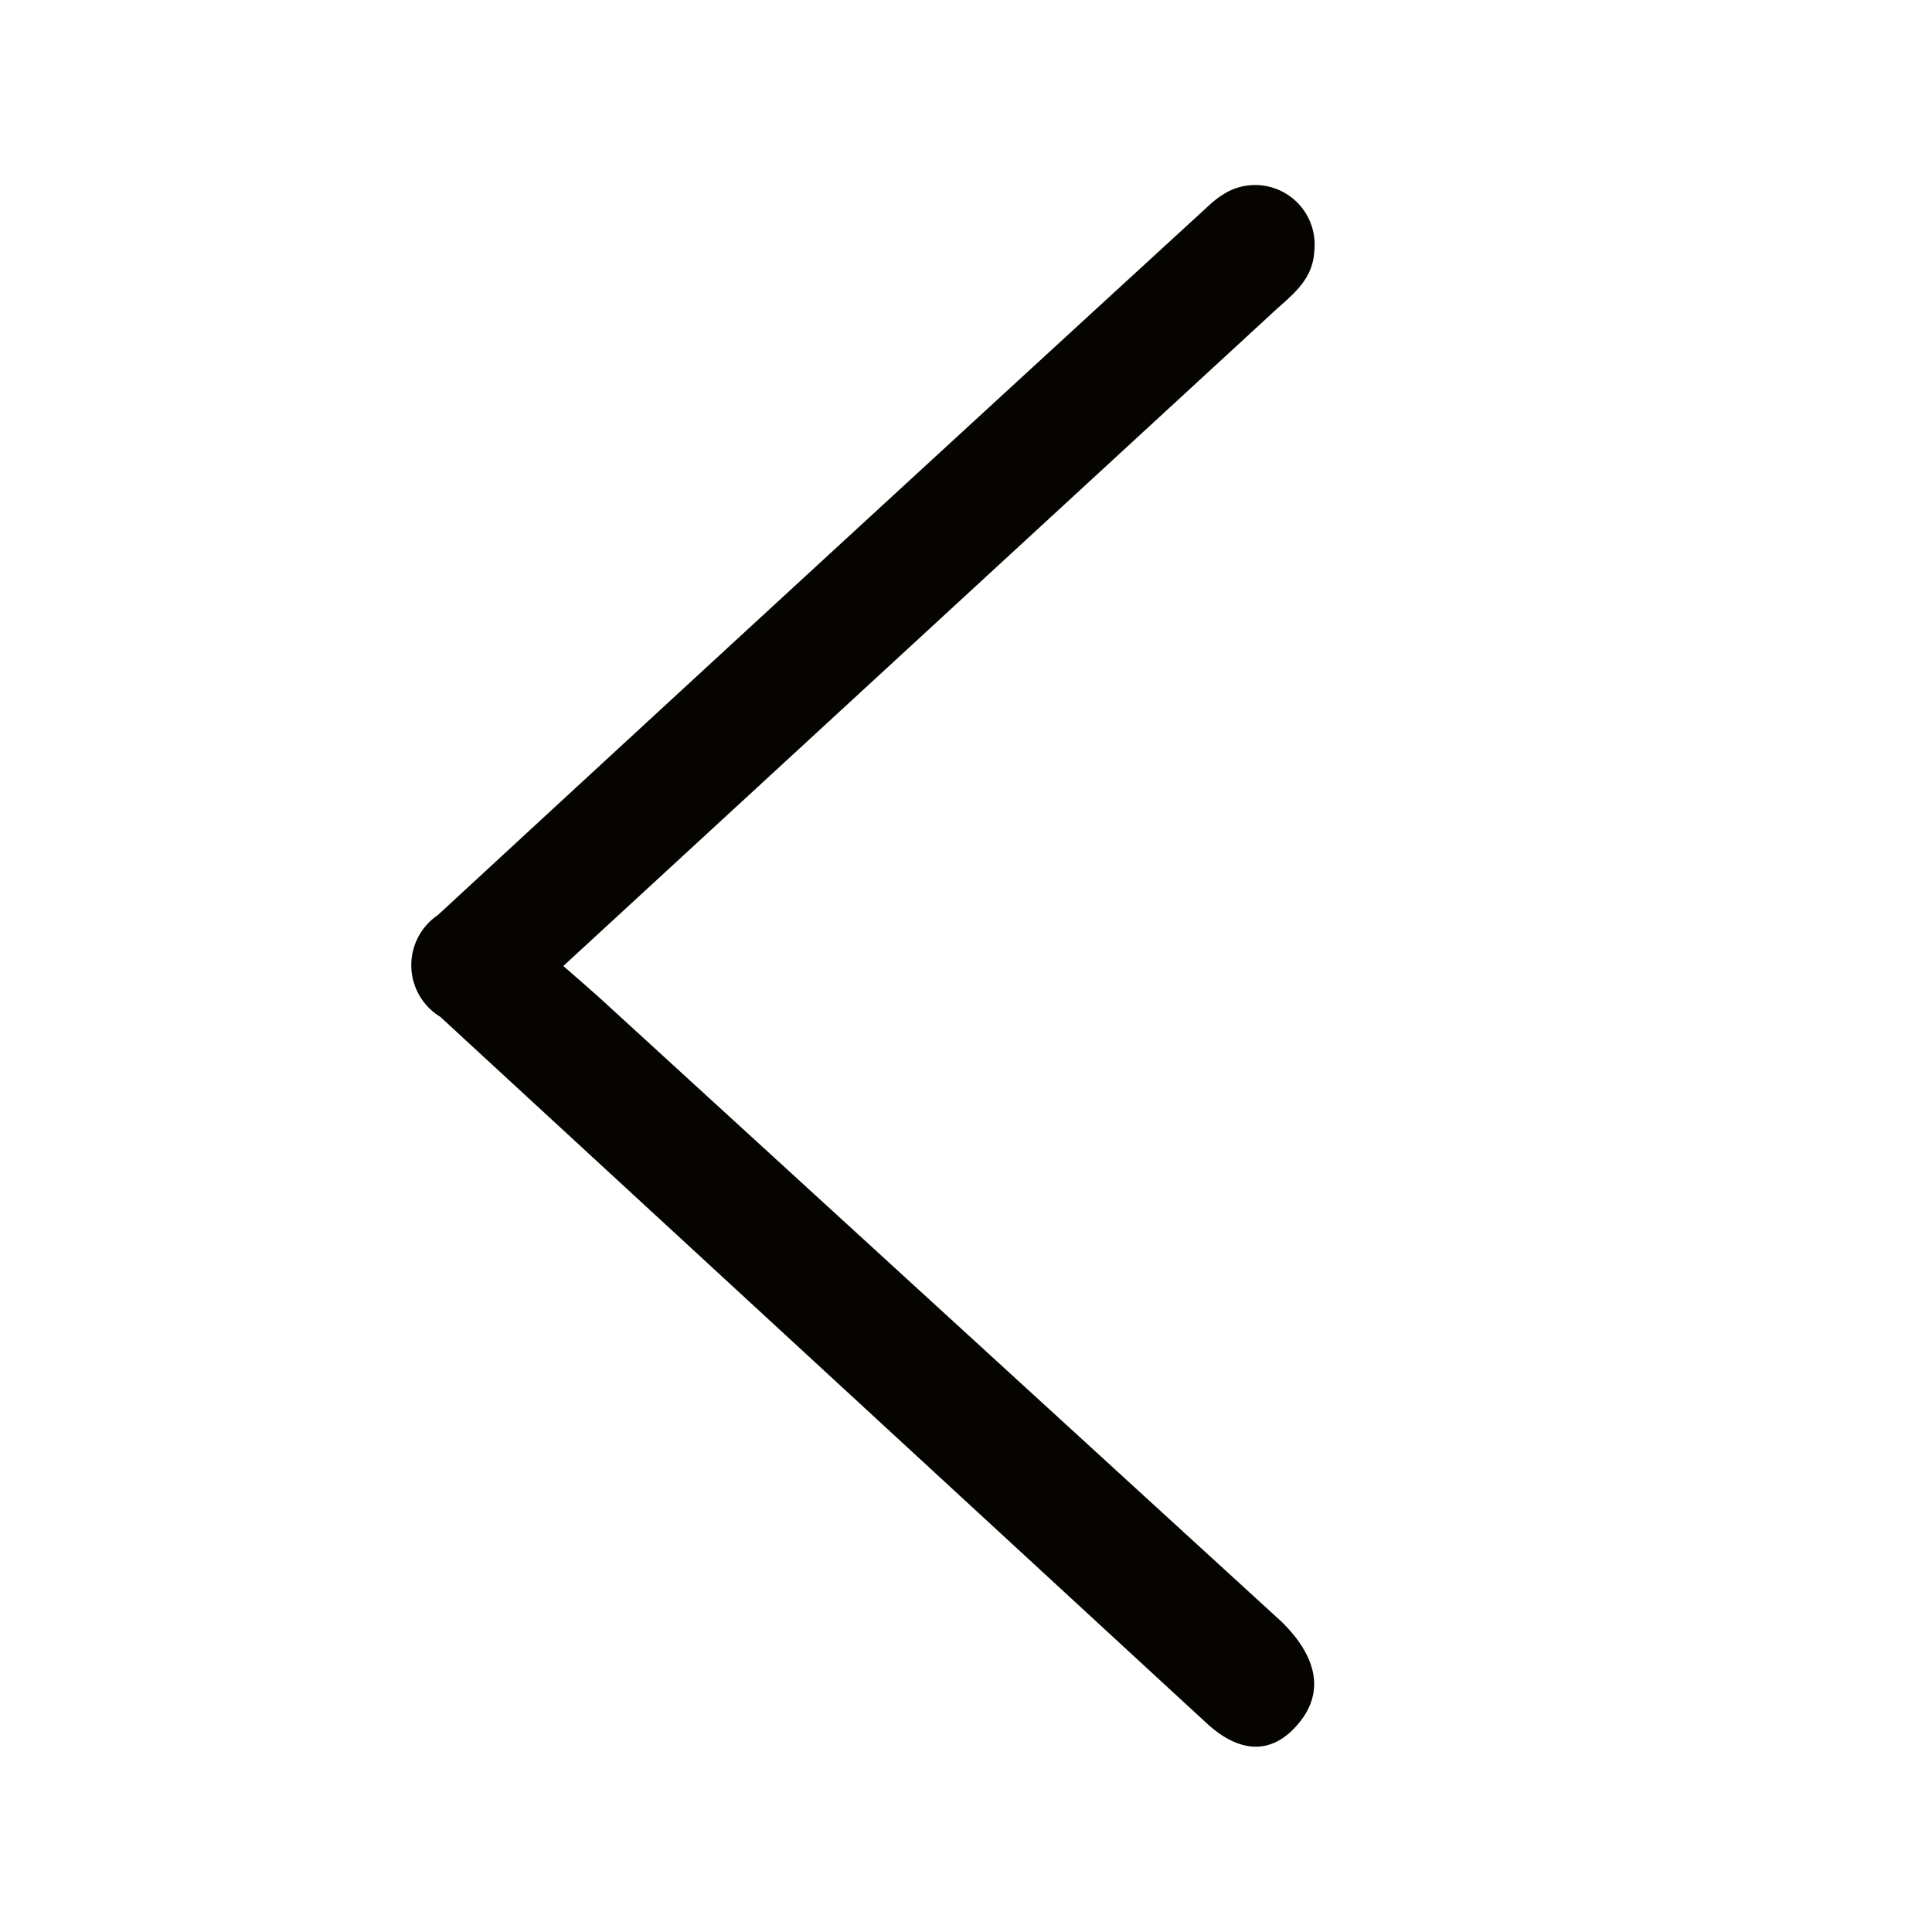
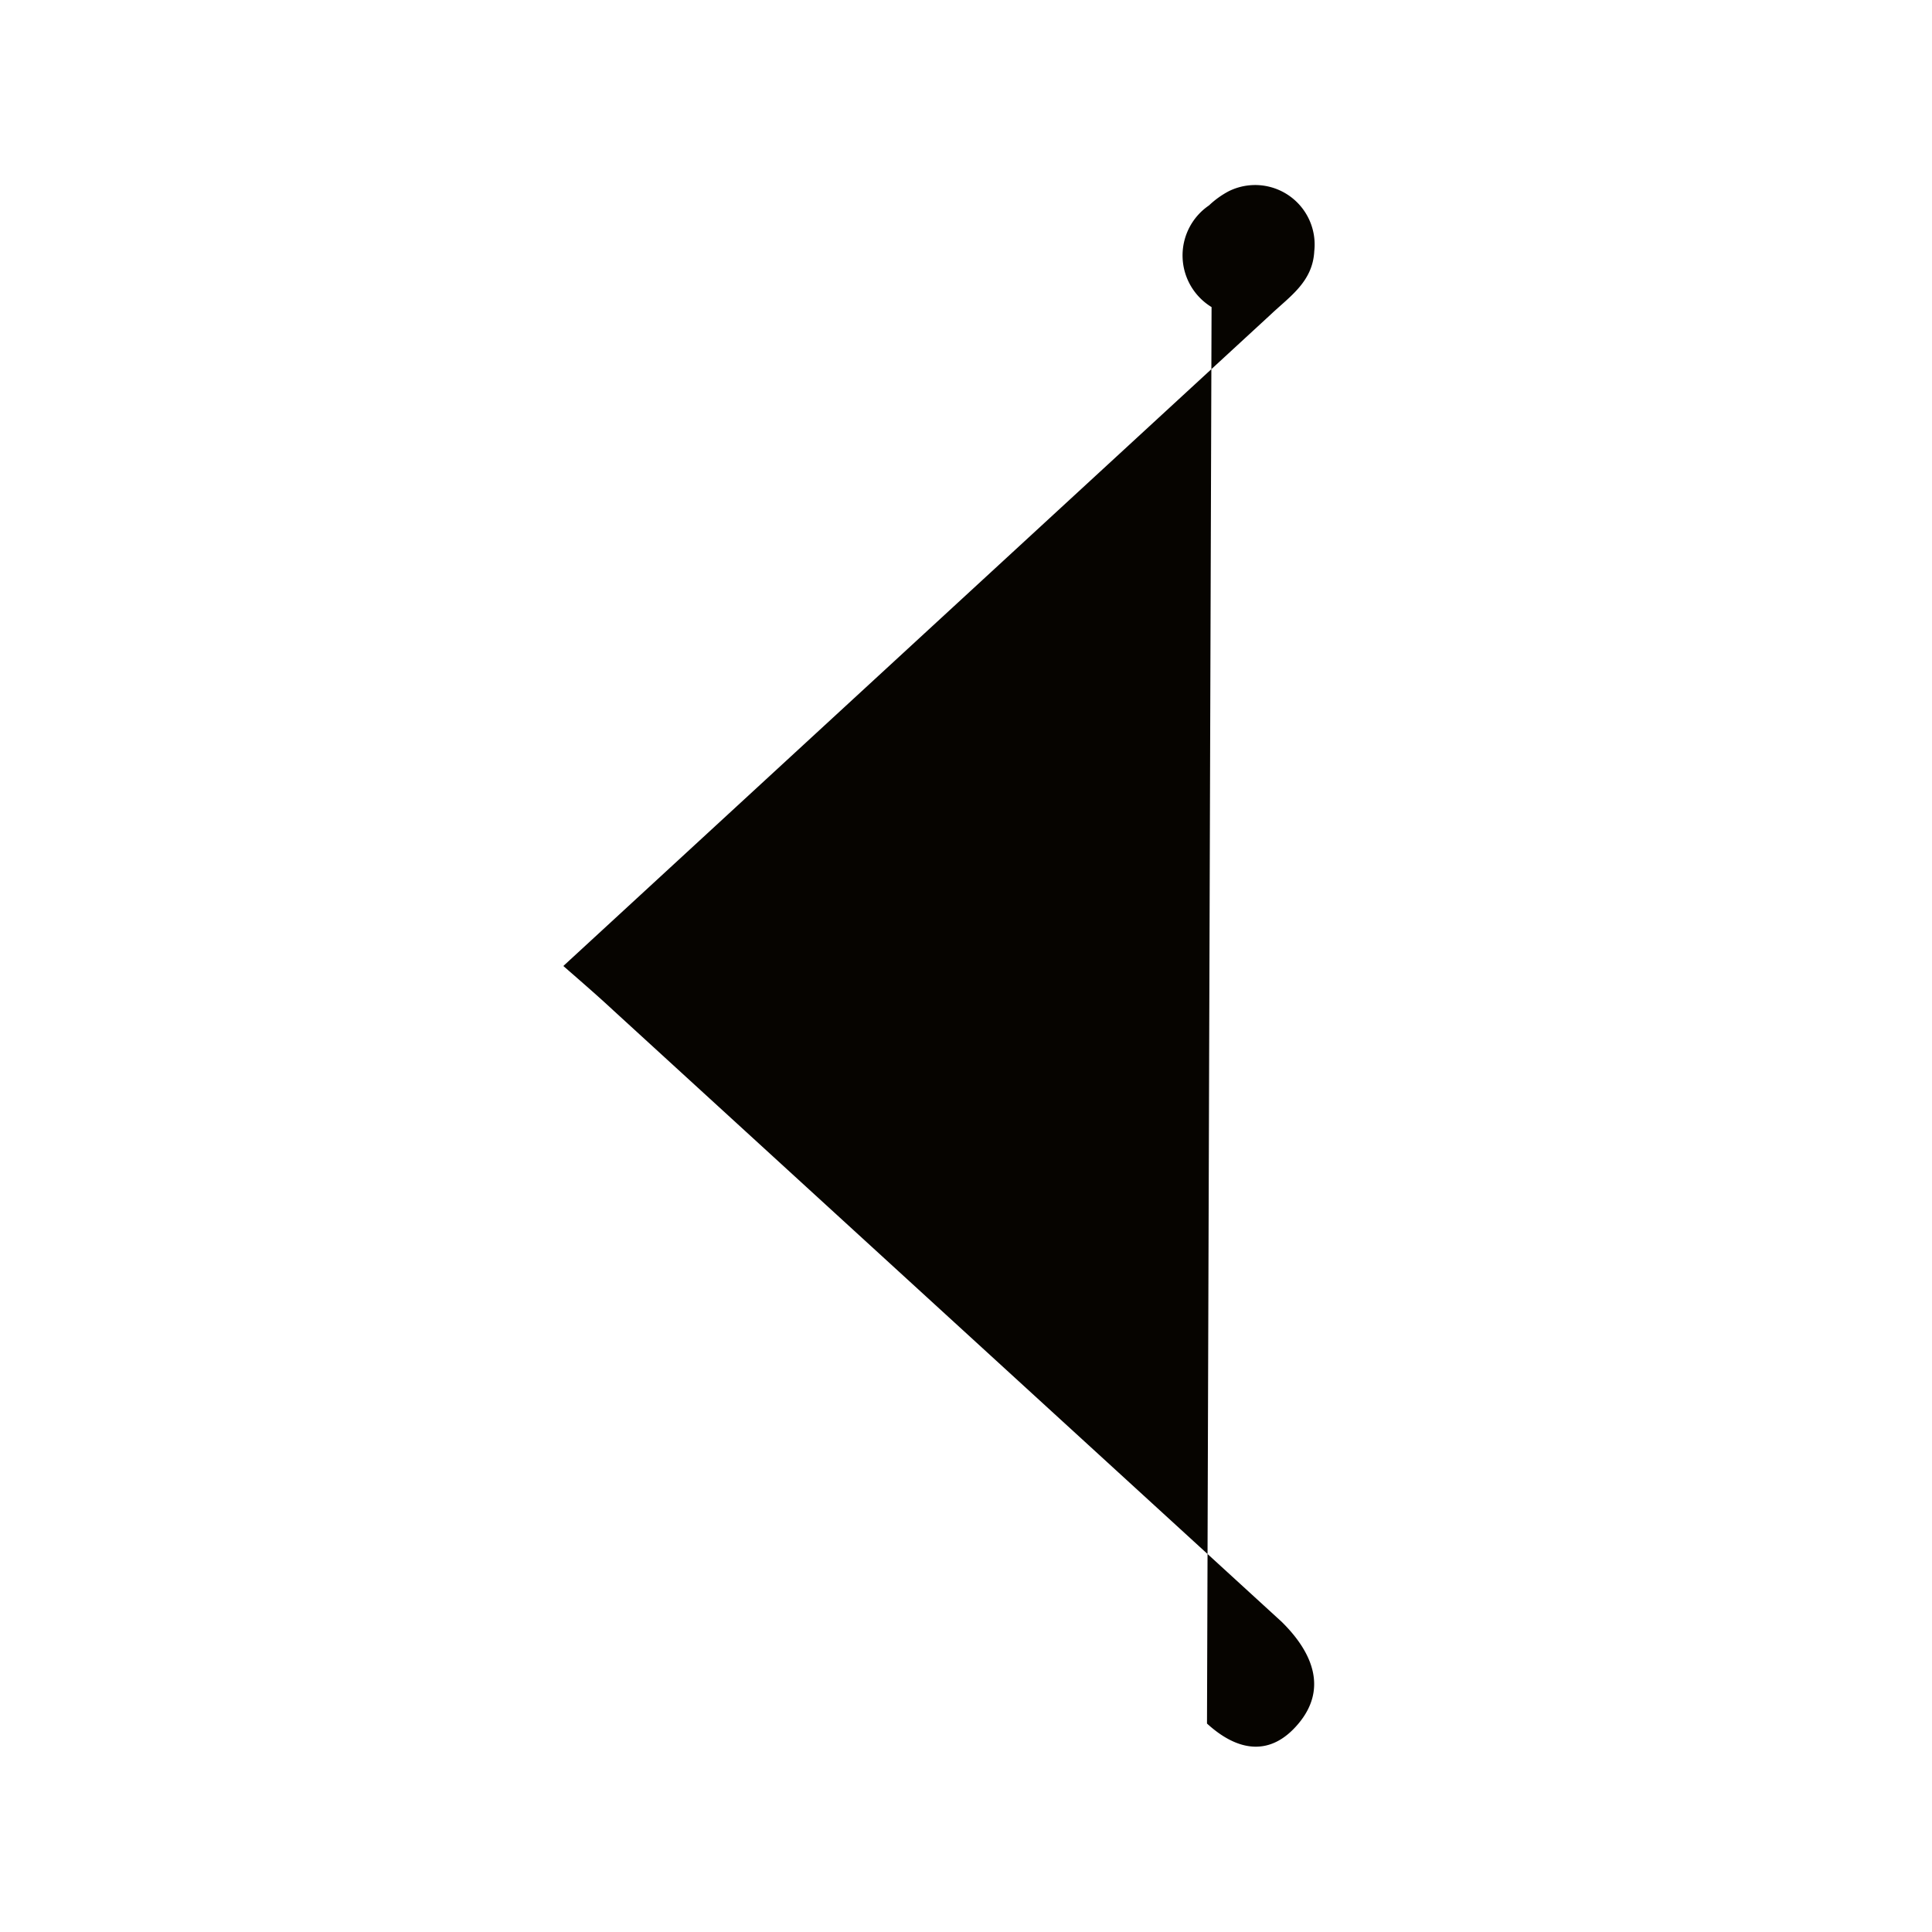
<svg xmlns="http://www.w3.org/2000/svg" preserveAspectRatio="xMinYMin" viewBox="0 0 38 38">
  <title>left-arrow</title>
  <g id="next">
-     <path id="detail-3" data-name="detail" d="M11.08,19,25,6.18c.37-.35.82-.64.85-1.24a1.17,1.17,0,0,0-1.68-1.18,1.75,1.75,0,0,0-.39.28Q16.19,11,8.61,18a1.19,1.19,0,0,0,.05,2L23.74,33.9c.59.54,1.24.67,1.8,0s.3-1.38-.33-2L12.06,19.87C11.77,19.6,11.47,19.34,11.08,19Z" fill="#060400" />
+     <path id="detail-3" data-name="detail" d="M11.08,19,25,6.18c.37-.35.82-.64.85-1.24a1.17,1.17,0,0,0-1.68-1.18,1.75,1.75,0,0,0-.39.28a1.19,1.19,0,0,0,.05,2L23.74,33.9c.59.54,1.24.67,1.8,0s.3-1.38-.33-2L12.06,19.87C11.77,19.6,11.47,19.34,11.08,19Z" fill="#060400" />
  </g>
</svg>